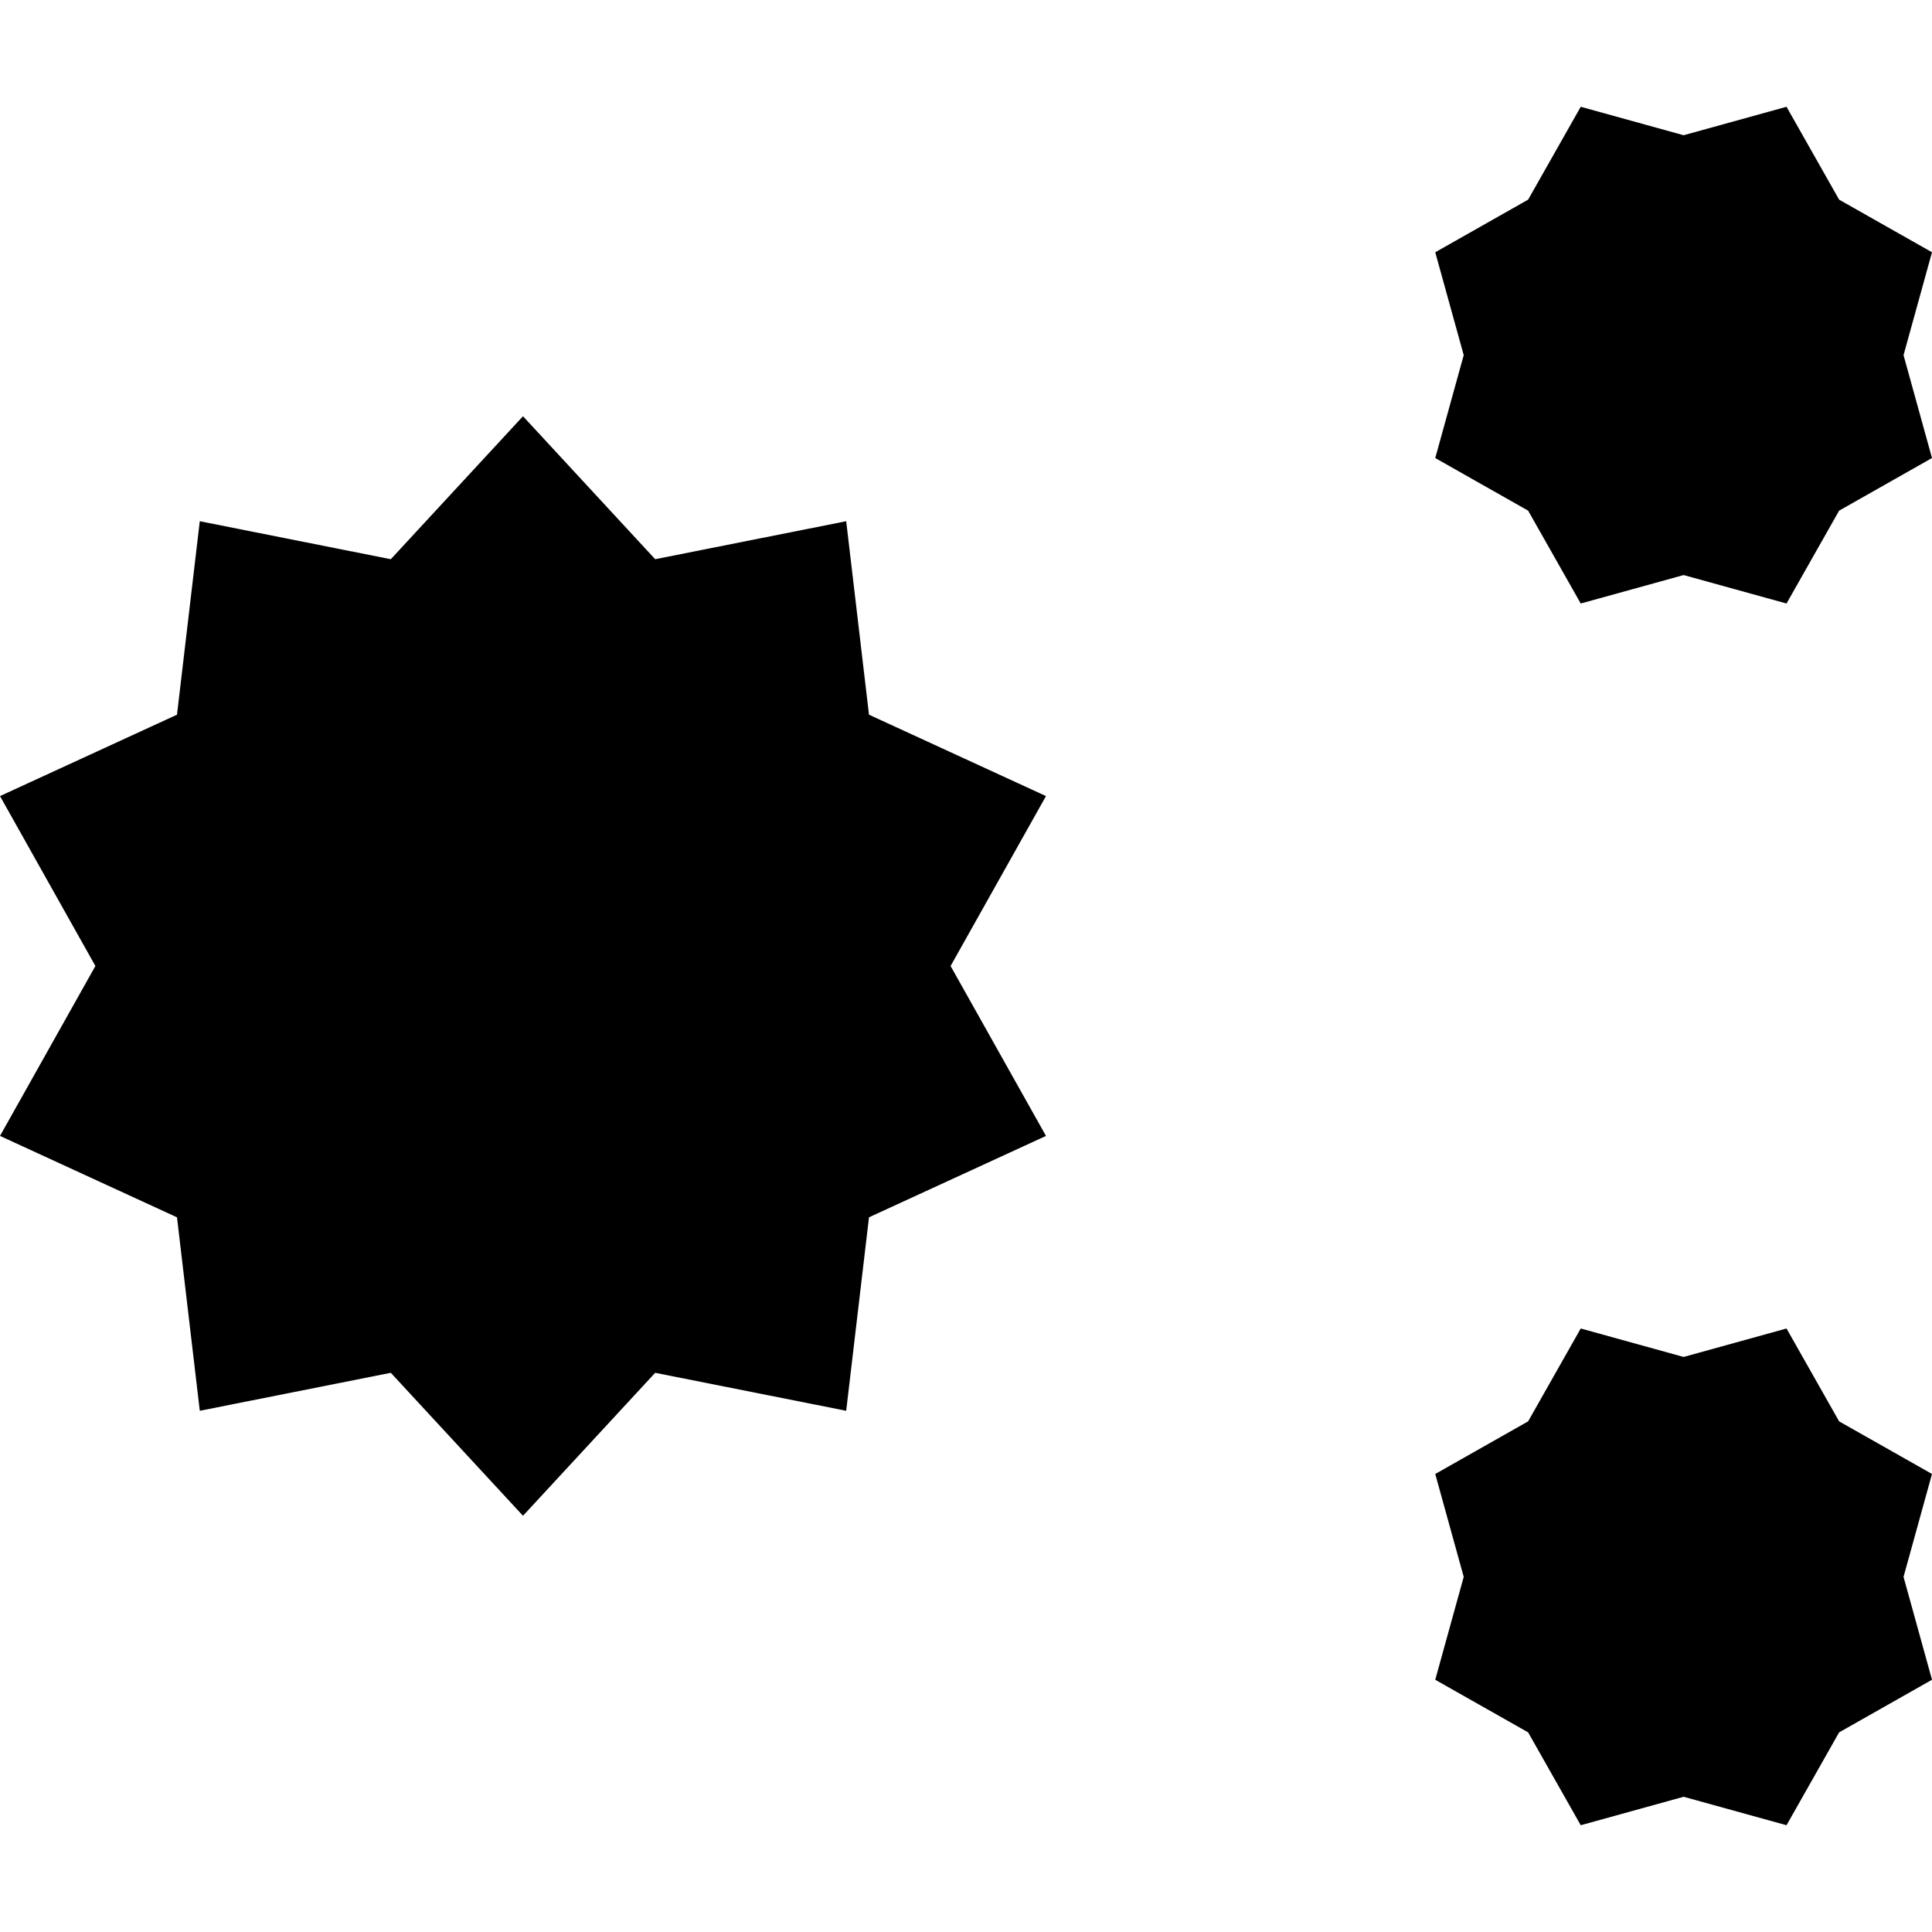
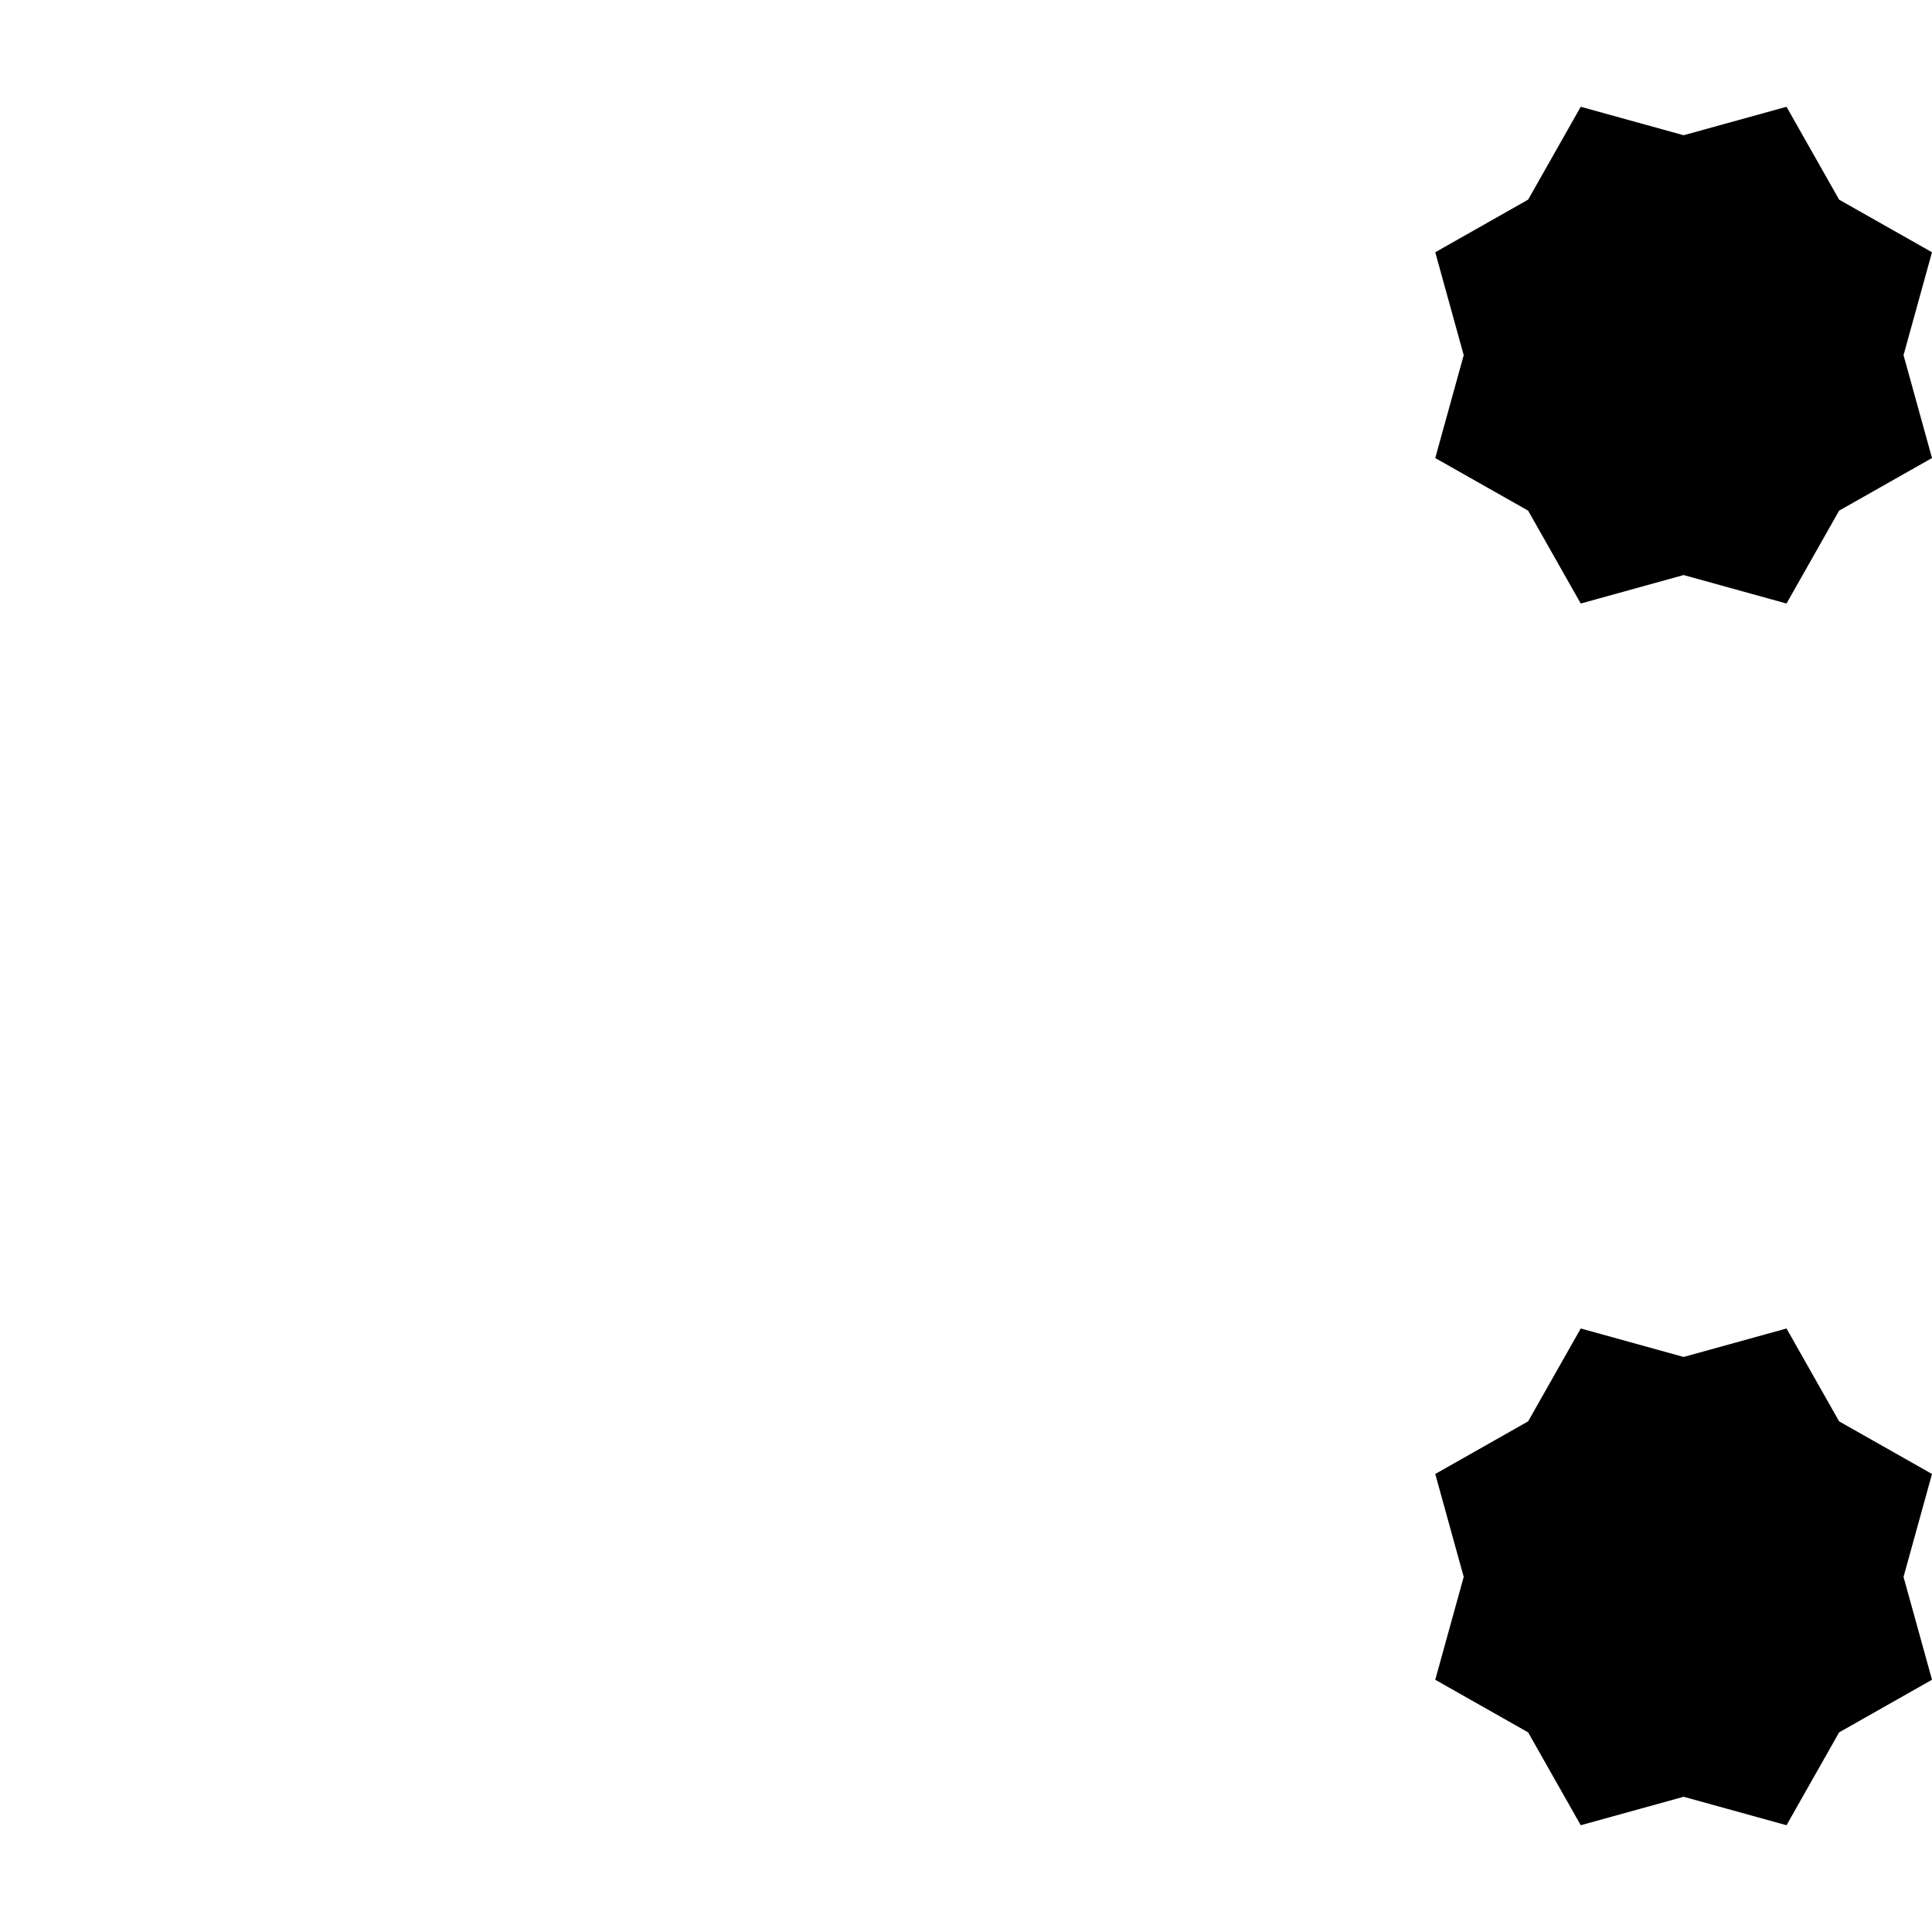
<svg xmlns="http://www.w3.org/2000/svg" version="1.1" id="Layer_1" x="0px" y="0px" viewBox="0 0 512 512" style="enable-background:new 0 0 512 512;" xml:space="preserve">
  <g>
    <g>
-       <polygon points="277.197,210.97 230.291,189.401 224.251,138.129 173.63,148.197 138.599,110.306 103.567,148.197 52.946,138.129     46.906,189.401 0,210.97 25.28,256.002 0,301.031 46.907,322.604 52.947,373.873 103.567,363.807 138.599,401.697     173.632,363.807 224.25,373.873 230.293,322.601 277.197,301.031 251.917,256.002   " />
-     </g>
+       </g>
  </g>
  <g>
    <g>
      <polygon points="512,66.852 487.387,52.909 473.446,28.297 446.178,35.839 418.912,28.294 404.969,52.909 380.356,66.852     387.9,94.118 380.356,121.385 404.969,135.327 418.912,159.938 446.178,152.396 473.446,159.938 487.387,135.327 512,121.385     504.456,94.118   " />
    </g>
  </g>
  <g>
    <g>
      <polygon points="512,390.619 487.387,376.676 473.446,352.065 446.178,359.607 418.912,352.062 404.969,376.676 380.356,390.619     387.9,417.886 380.356,445.153 404.969,459.095 418.912,483.706 446.178,476.164 473.446,483.706 487.387,459.095 512,445.153     504.456,417.886   " />
    </g>
  </g>
  <g>
</g>
  <g>
</g>
  <g>
</g>
  <g>
</g>
  <g>
</g>
  <g>
</g>
  <g>
</g>
  <g>
</g>
  <g>
</g>
  <g>
</g>
  <g>
</g>
  <g>
</g>
  <g>
</g>
  <g>
</g>
  <g>
</g>
</svg>